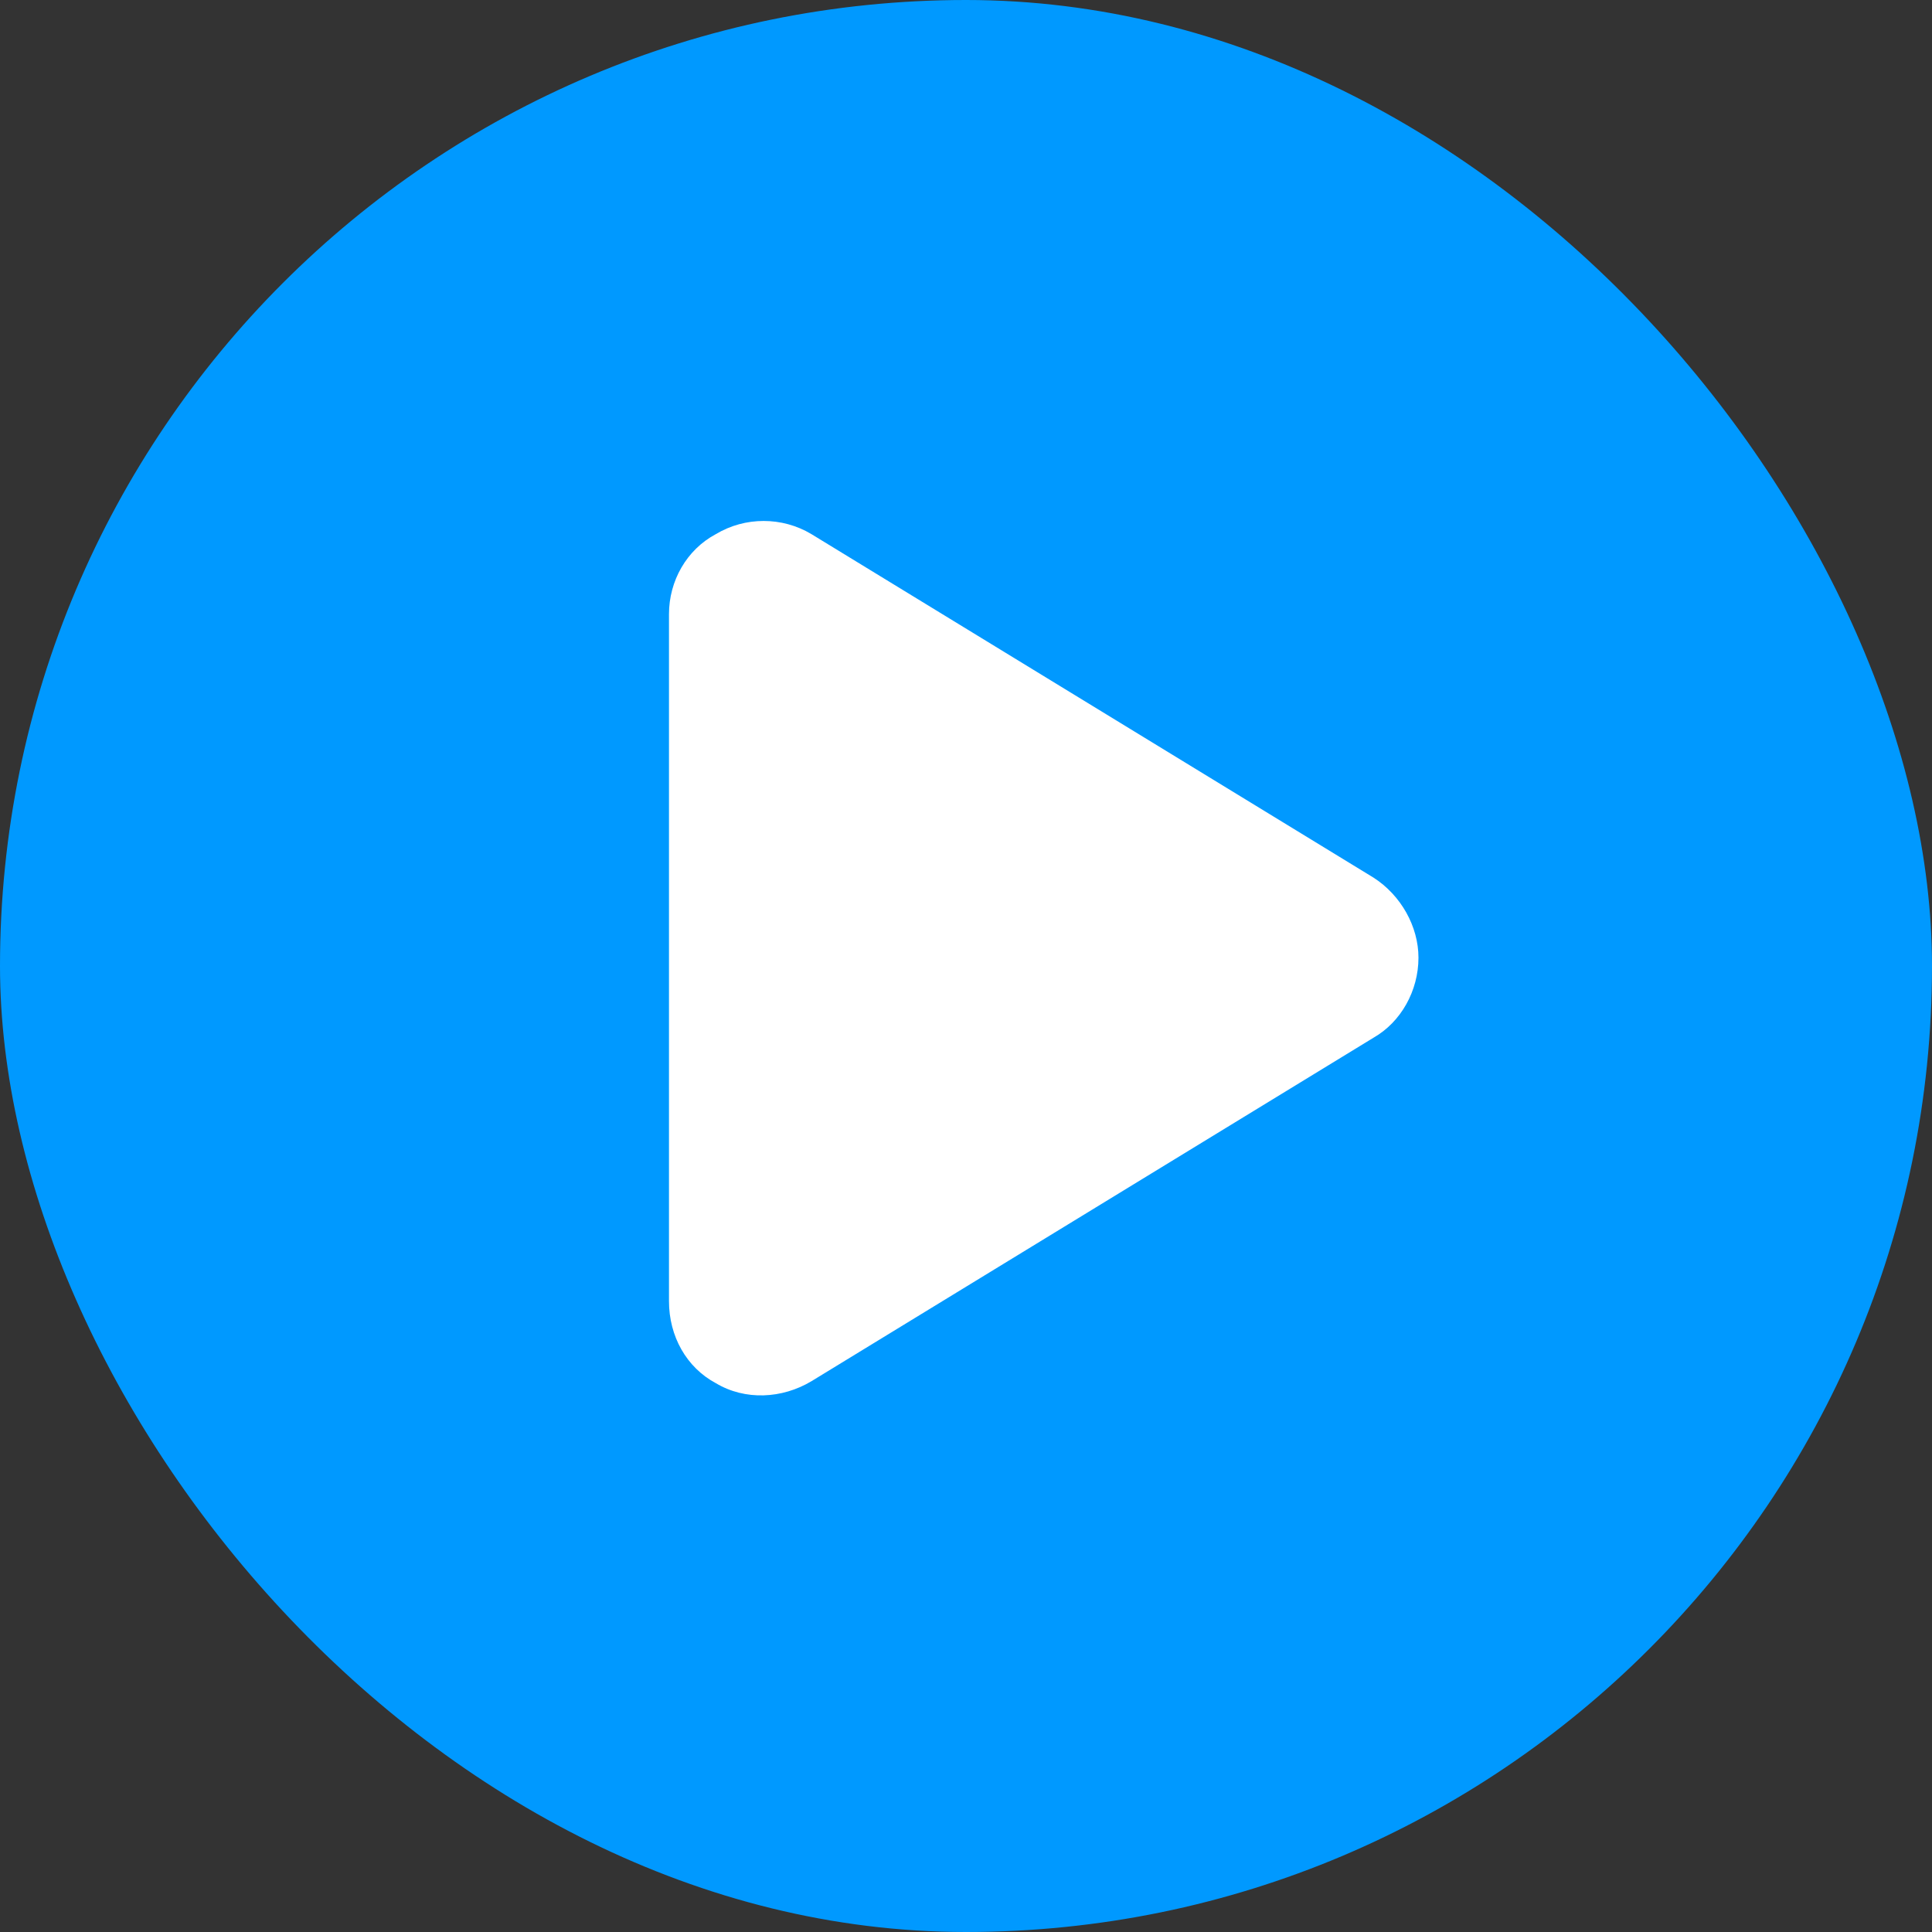
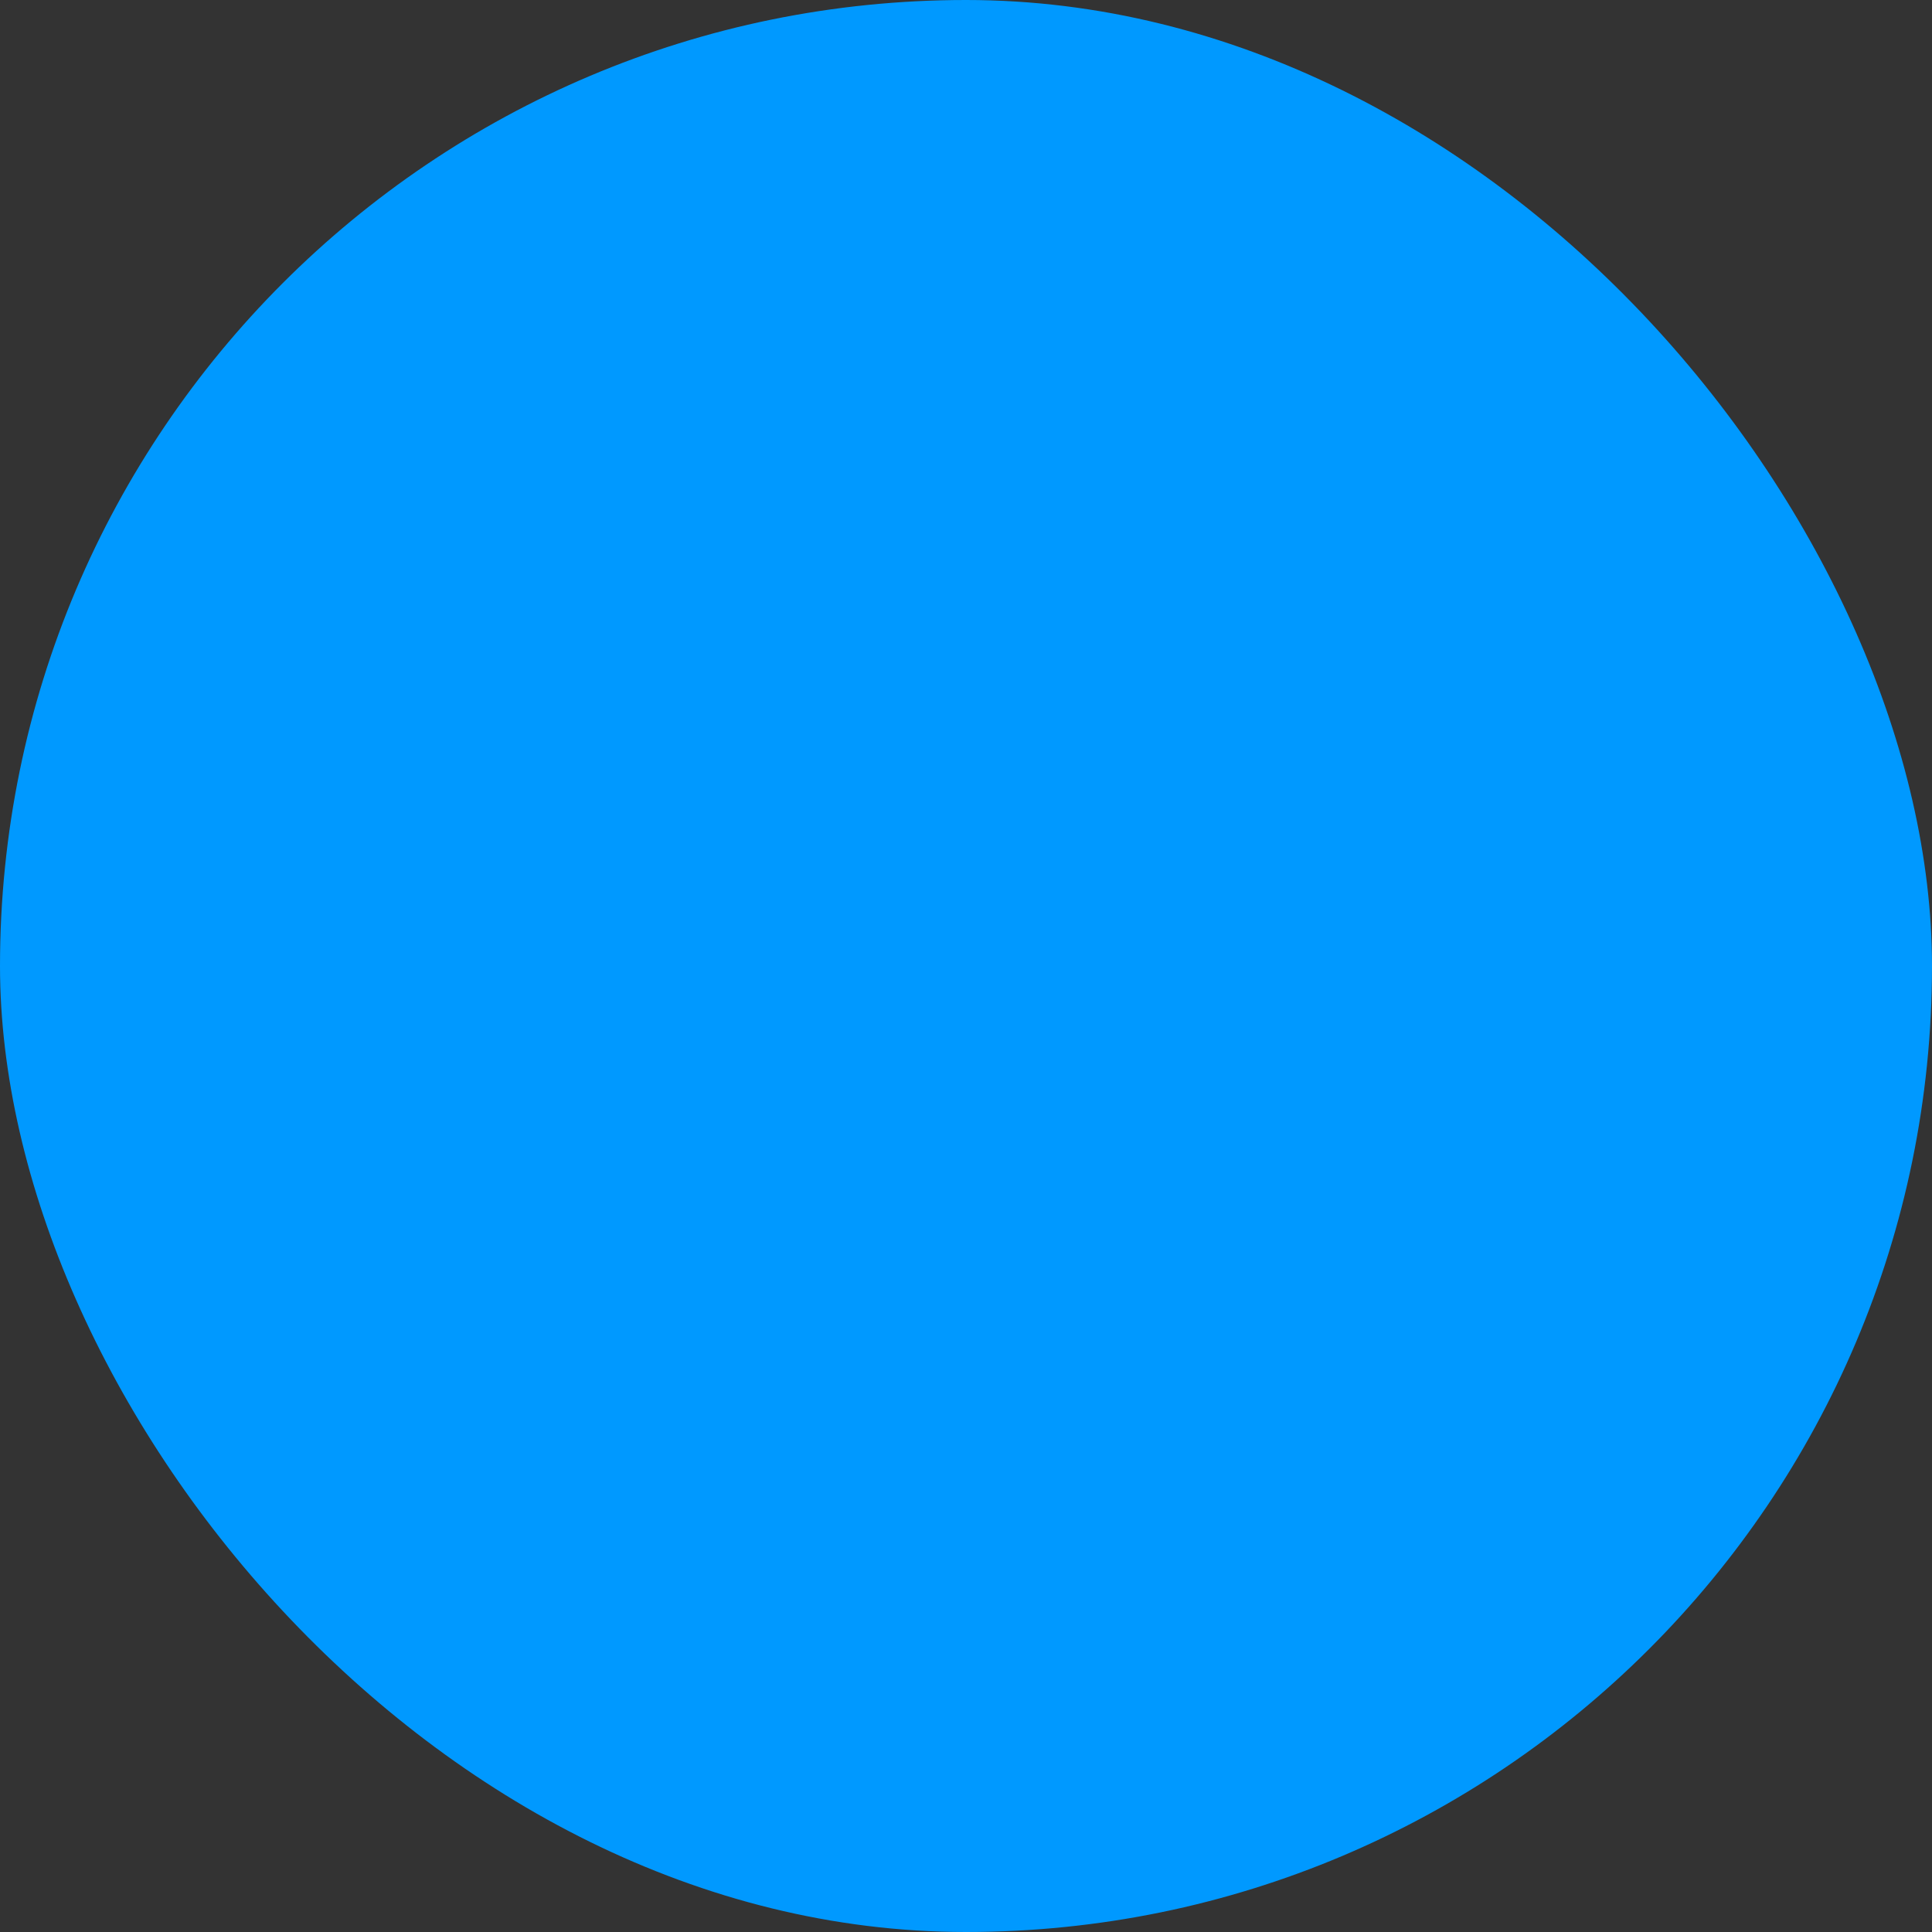
<svg xmlns="http://www.w3.org/2000/svg" width="87" height="87" viewBox="0 0 87 87" fill="none">
  <rect x="0" y="0" width="87" height="87" fill="#333333" stroke="none" />
  <rect width="87" height="87" rx="43.5" fill="#0099FF" />
-   <path d="M36.541 24.053L61.853 39.522C63.084 40.312 63.875 41.719 63.875 43.125C63.875 44.619 63.084 46.025 61.853 46.728L36.541 62.197C35.223 62.988 33.553 63.076 32.234 62.285C30.916 61.582 30.125 60.176 30.125 58.594V27.656C30.125 26.162 30.916 24.756 32.234 24.053C33.553 23.262 35.223 23.262 36.541 24.053Z" fill="white" />
</svg>